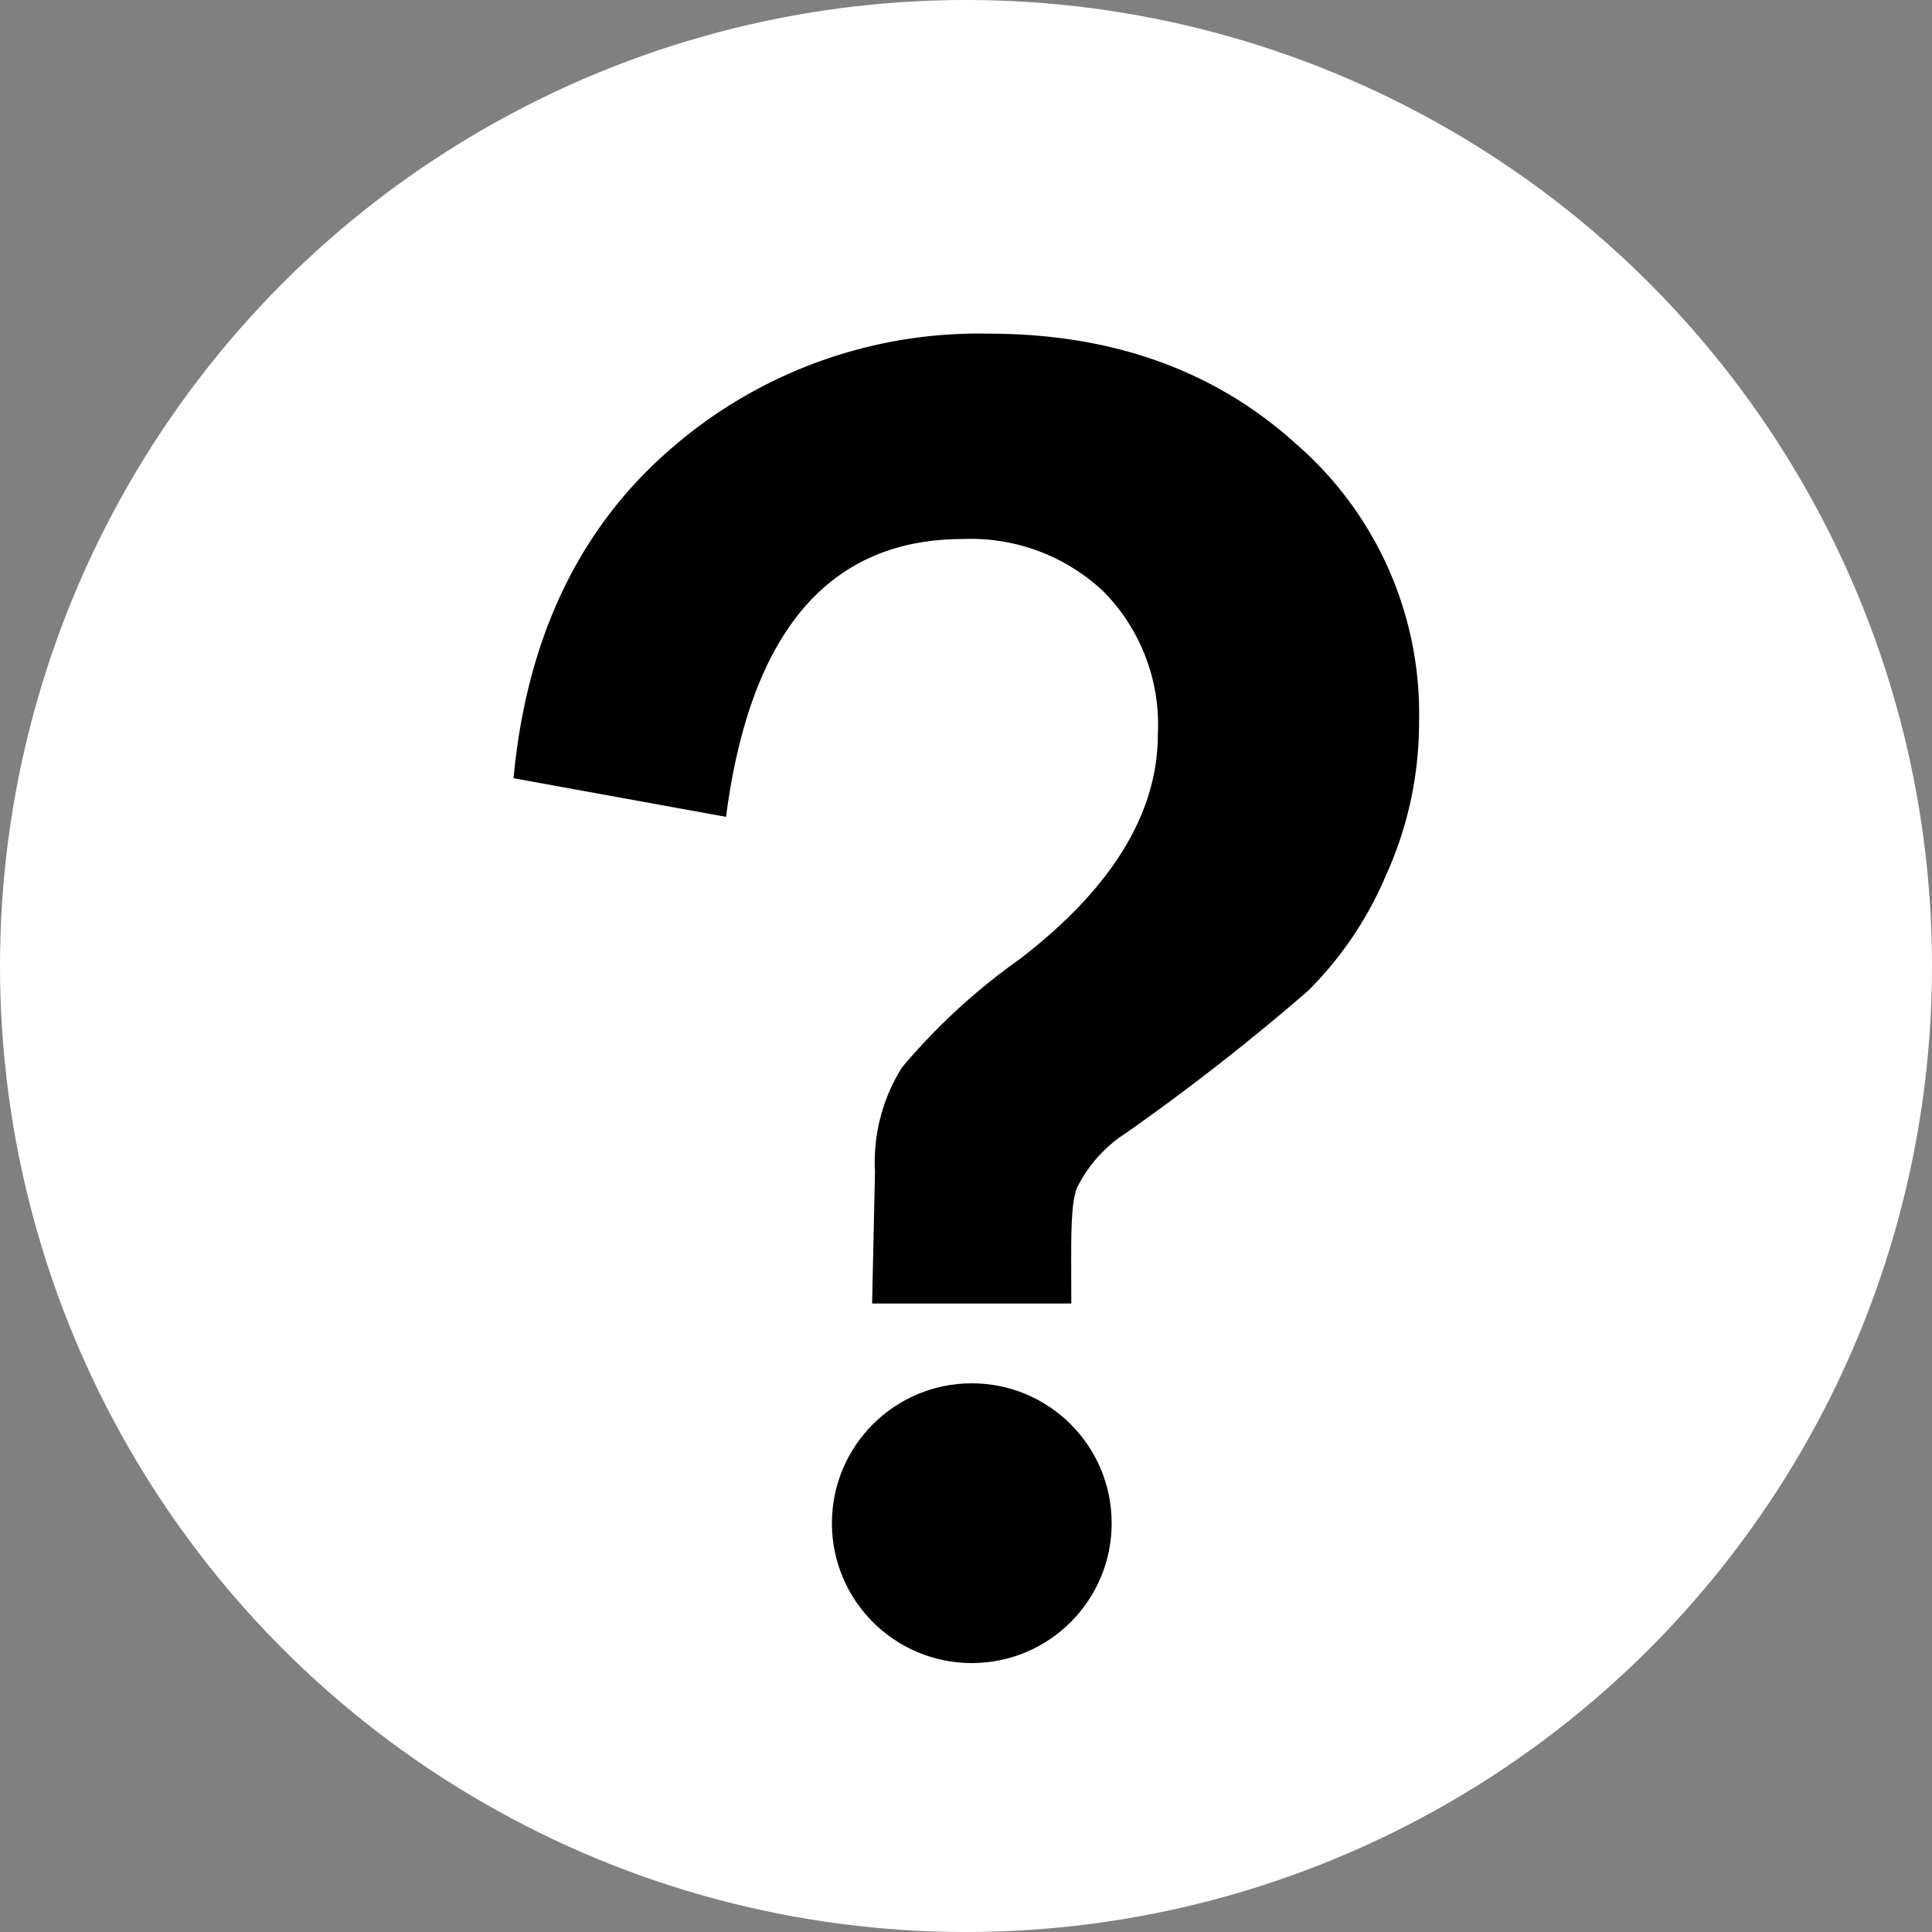
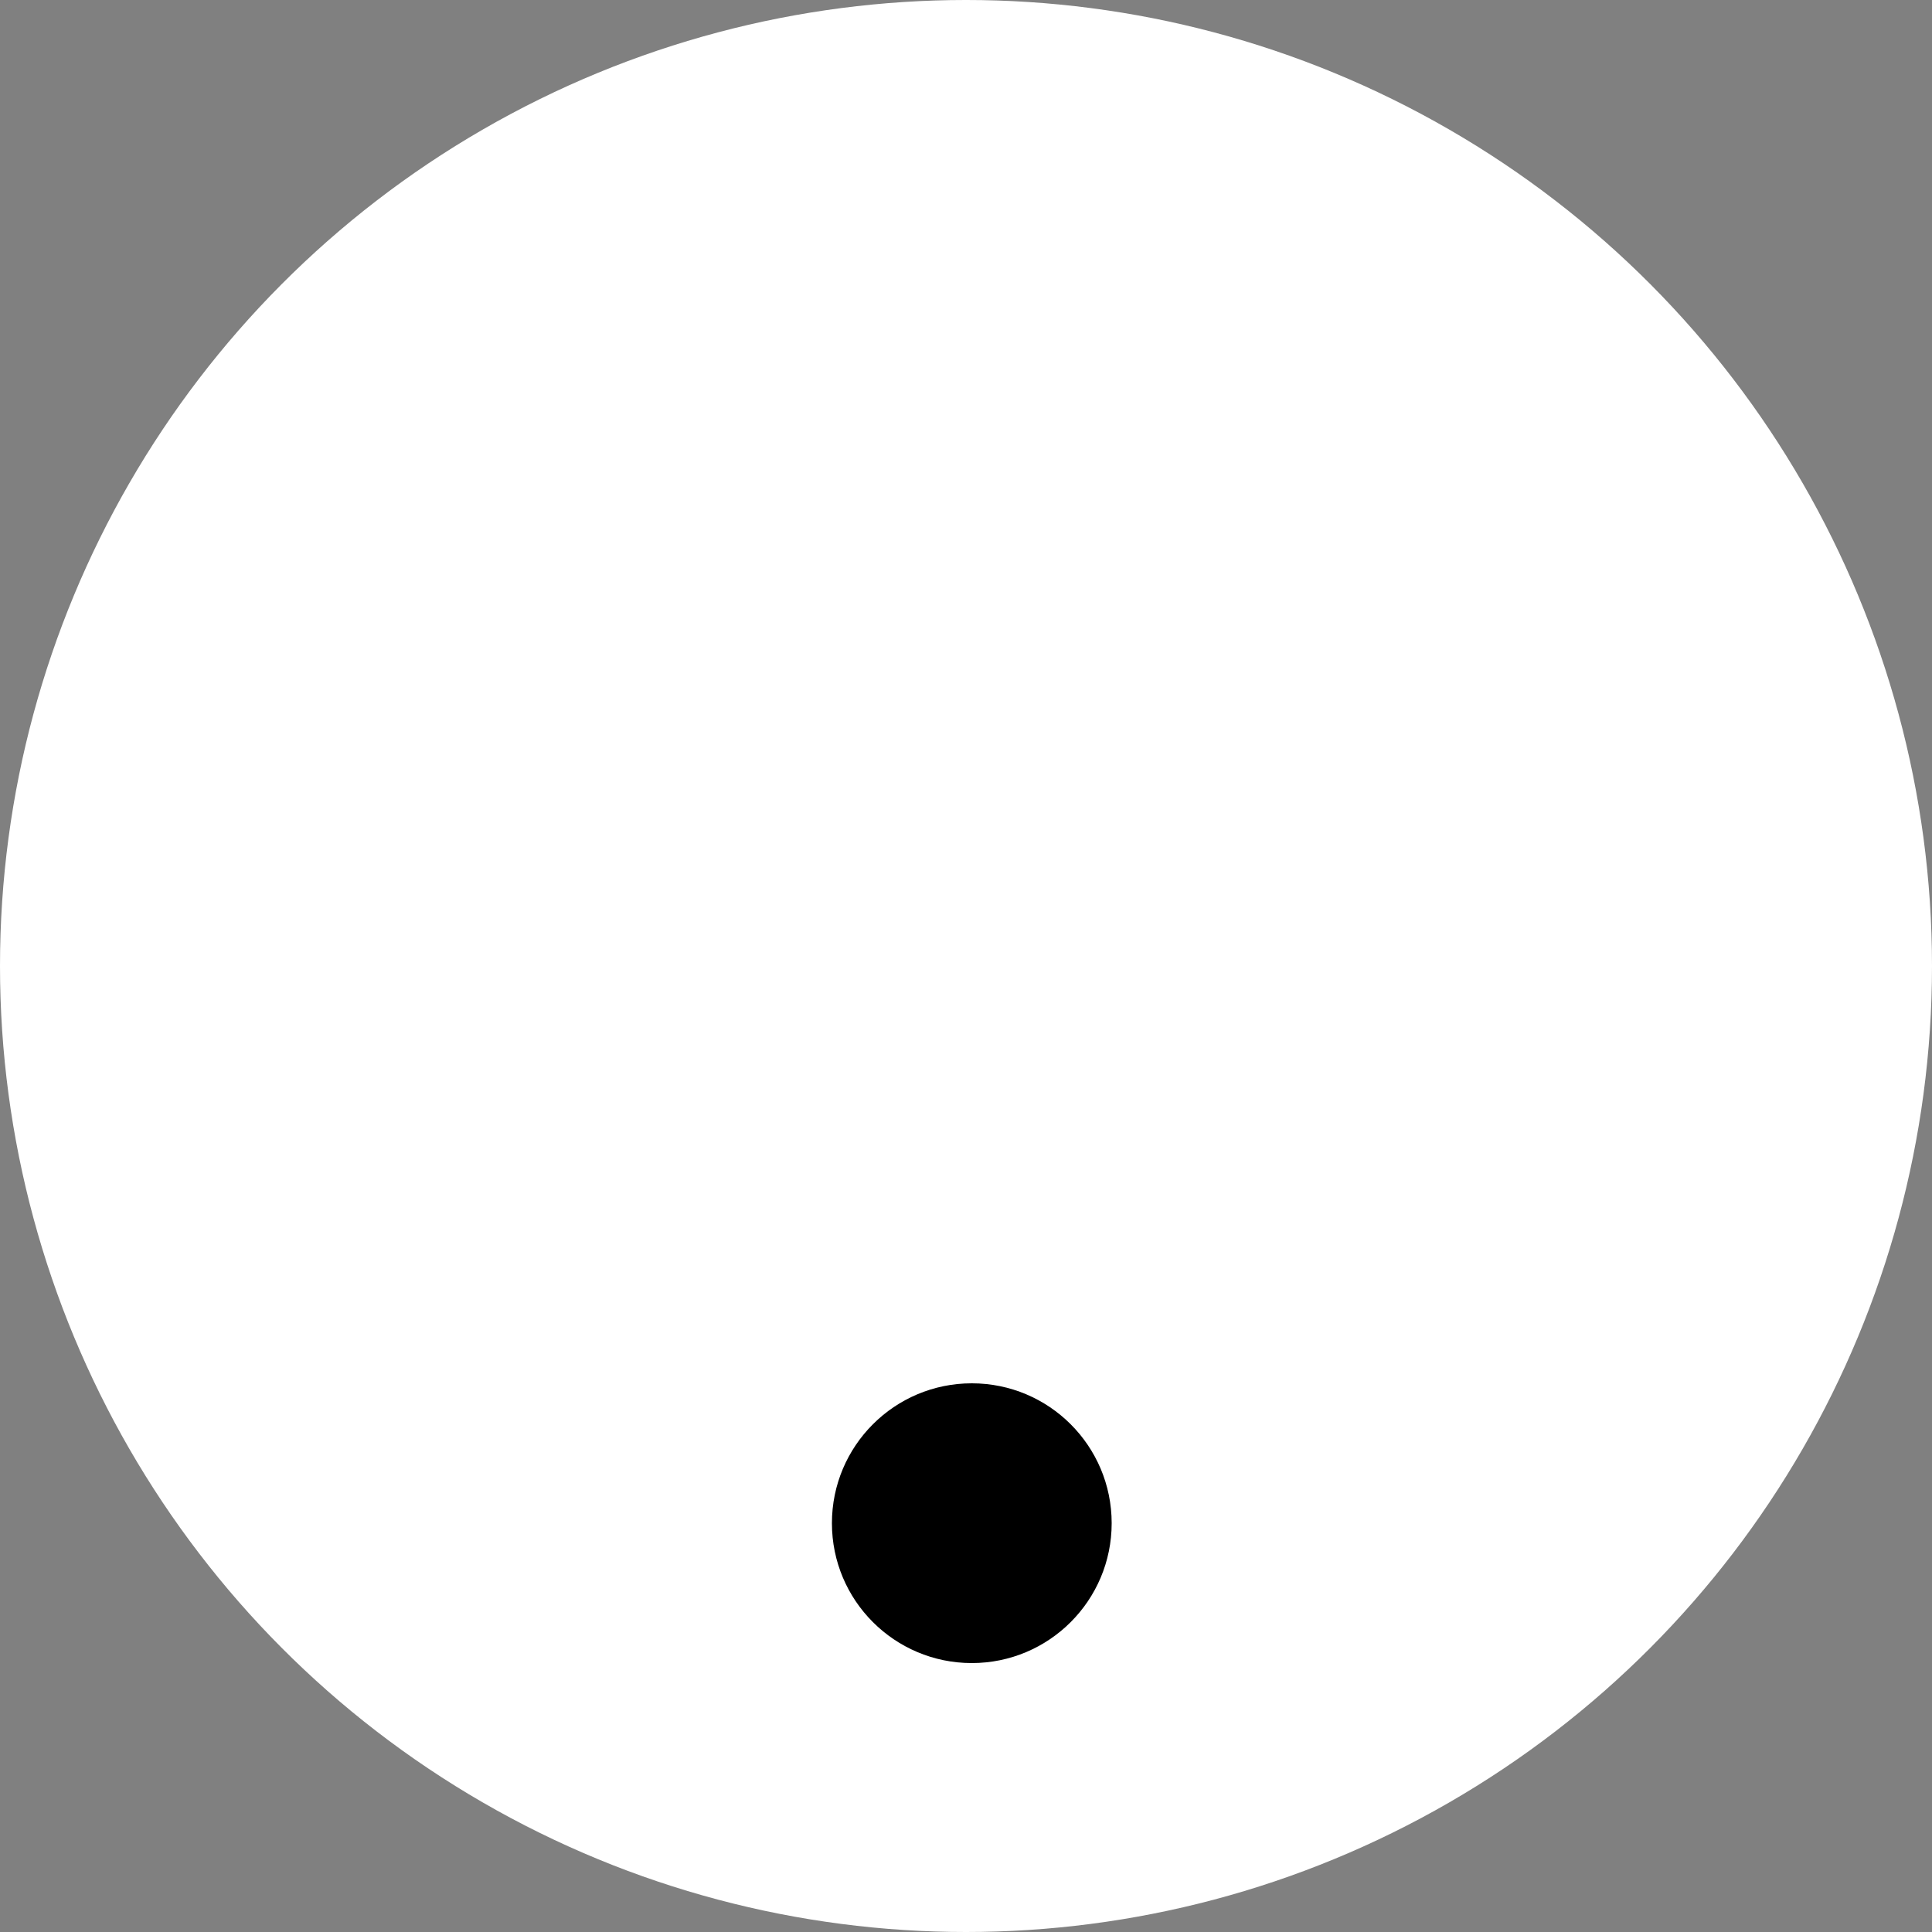
<svg xmlns="http://www.w3.org/2000/svg" viewBox="0 0 100 100">
  <rect x="0" y="0" width="100" height="100" fill="#808080" stroke="none" />
  <defs>
    <style>.cls-1{fill:#fff;}</style>
  </defs>
  <title>faq_icon</title>
  <g id="Layer_2" data-name="Layer 2">
    <g id="Layer_1-2" data-name="Layer 1">
      <circle class="cls-1" cx="50" cy="50" r="50" />
-       <path d="M67.11,23q-6.31-5.73-15.95-5.73a24.26,24.26,0,0,0-16.63,6.13q-6.94,6.13-7.95,16.88l11,2q1.87-14.38,12.26-14.38a10,10,0,0,1,7.29,2.73,9.81,9.81,0,0,1,2.8,7.37q0,6.16-7.17,11.66a32.26,32.26,0,0,0-6.08,5.6,9.23,9.23,0,0,0-1.39,5.4l-.15,6.81H55.45c0-3.1-.07-5.11.3-6a7.13,7.13,0,0,1,2.57-2.85,118.73,118.73,0,0,0,9.39-7.34,18.71,18.71,0,0,0,4-5.91,19.14,19.14,0,0,0,1.74-8A18.47,18.47,0,0,0,67.11,23Z" />
      <circle cx="50.3" cy="78.84" r="7.24" />
    </g>
  </g>
</svg>